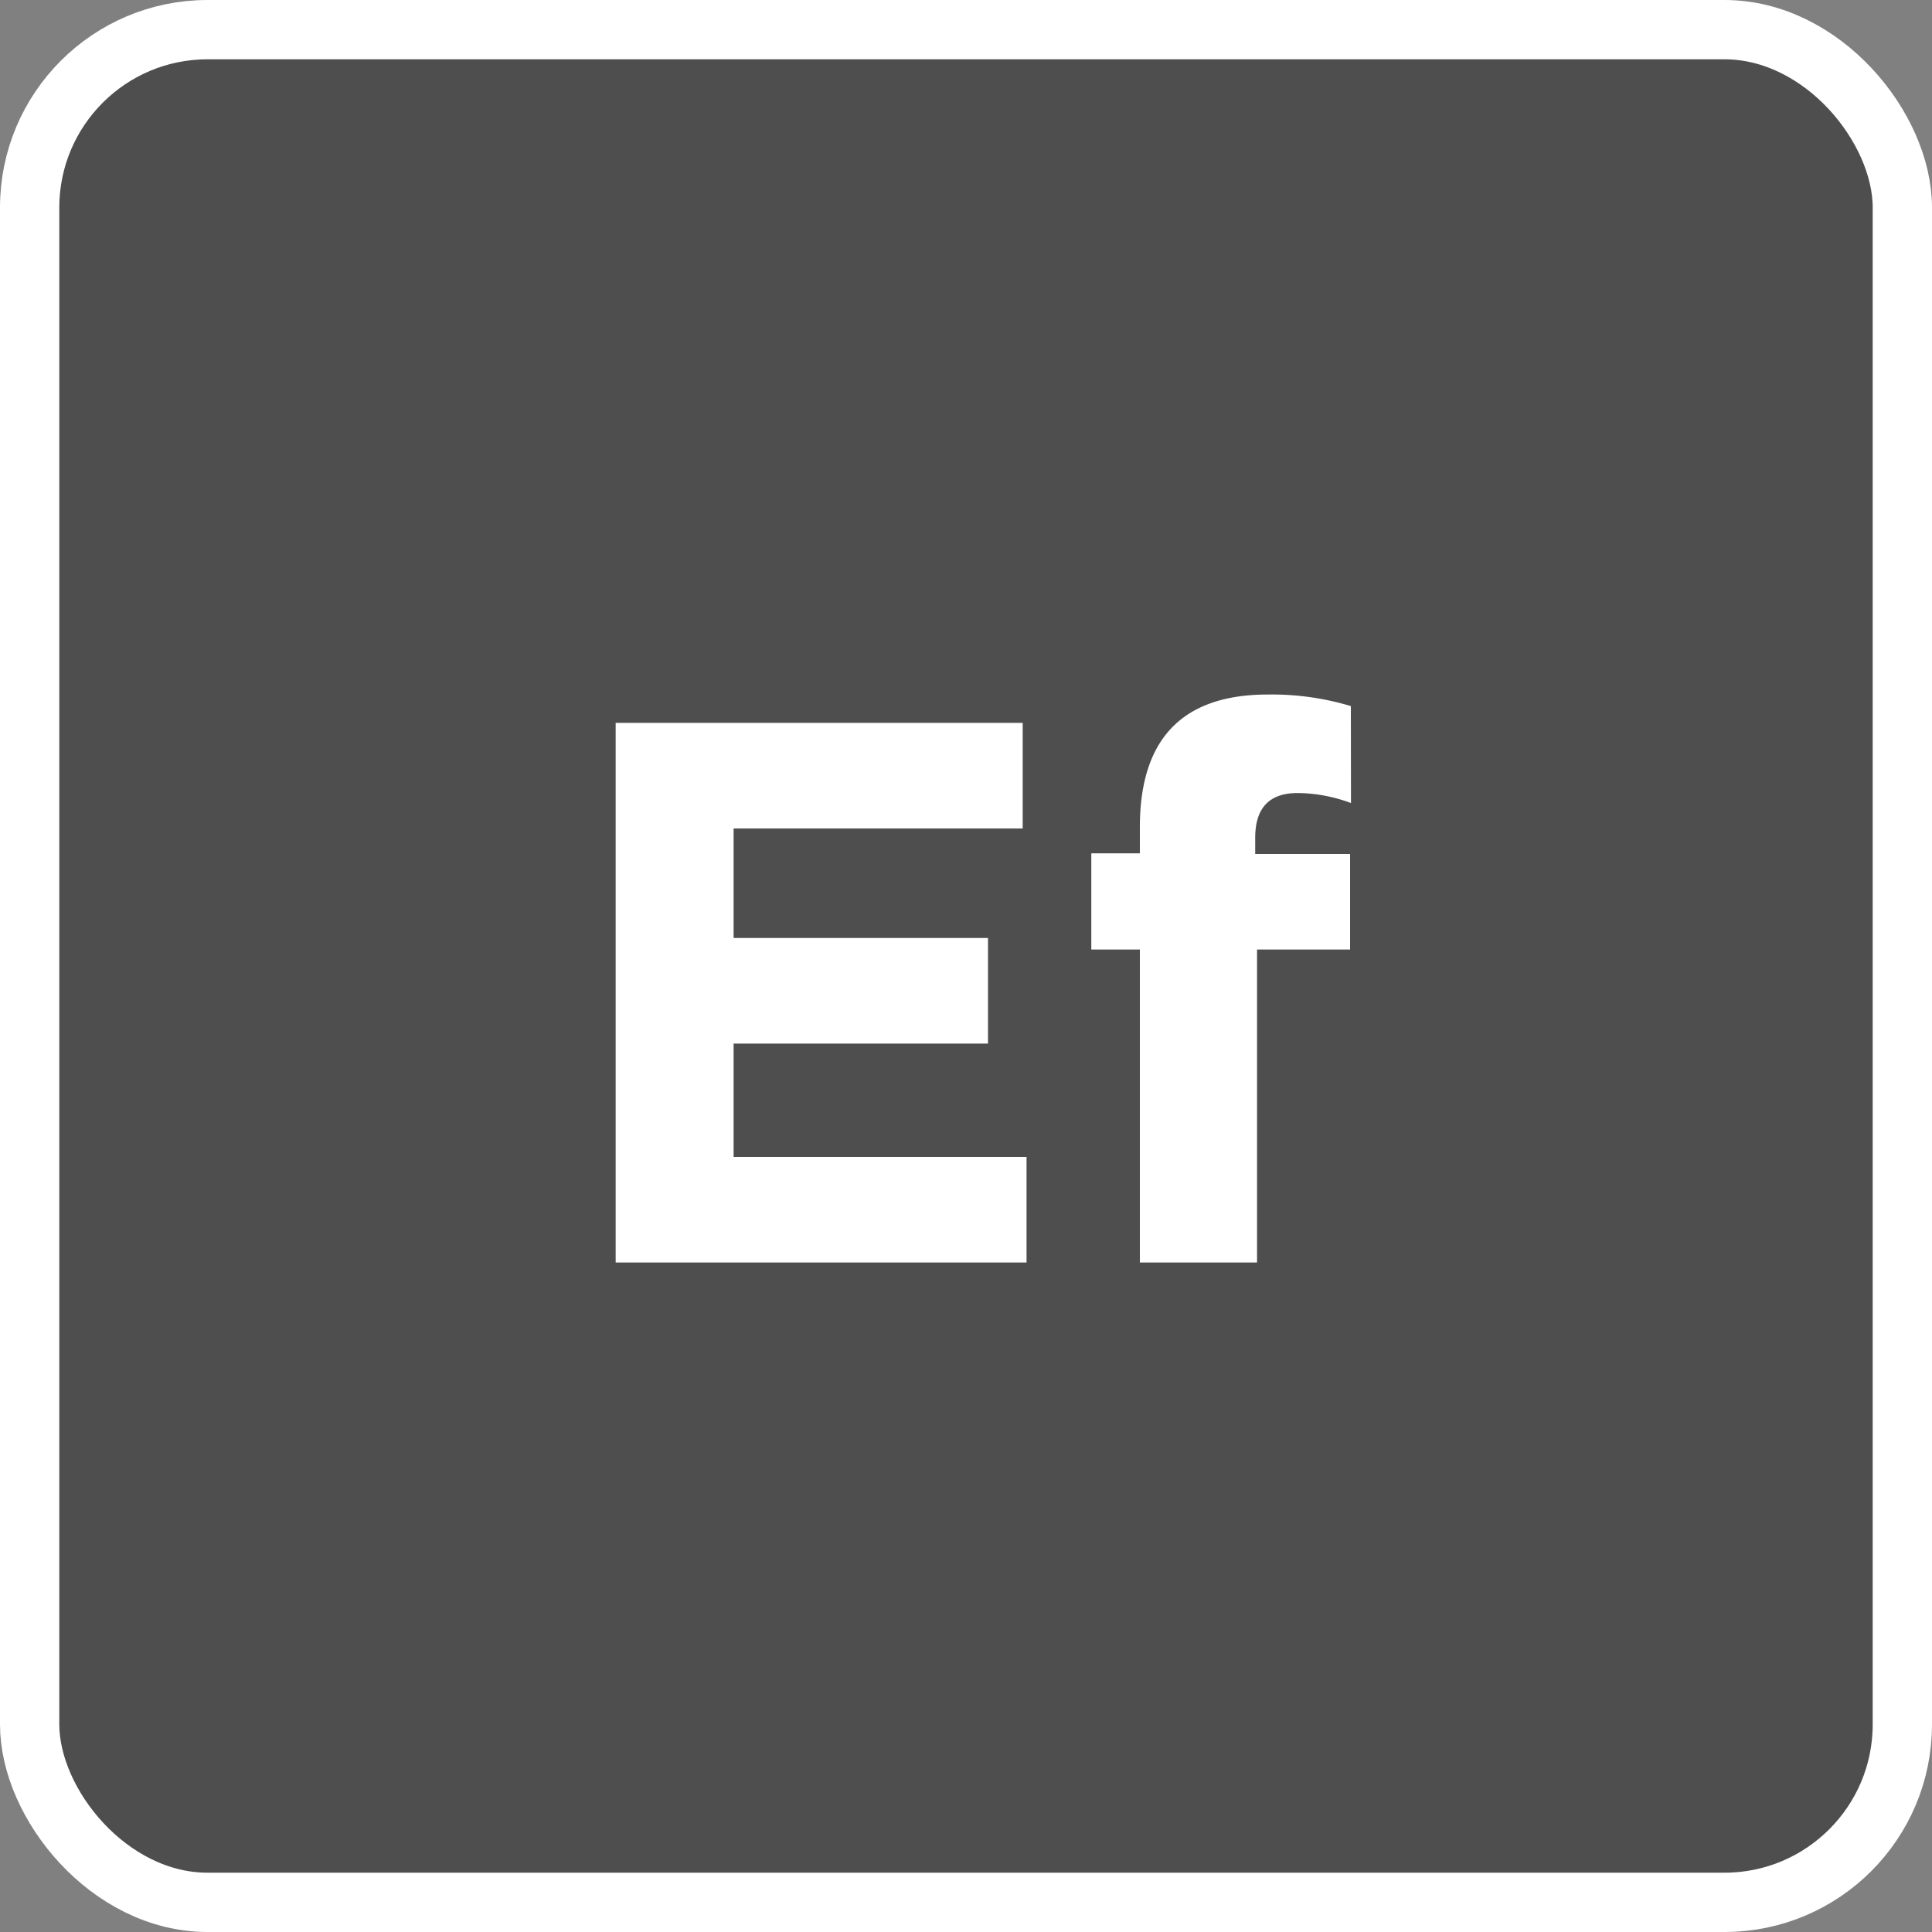
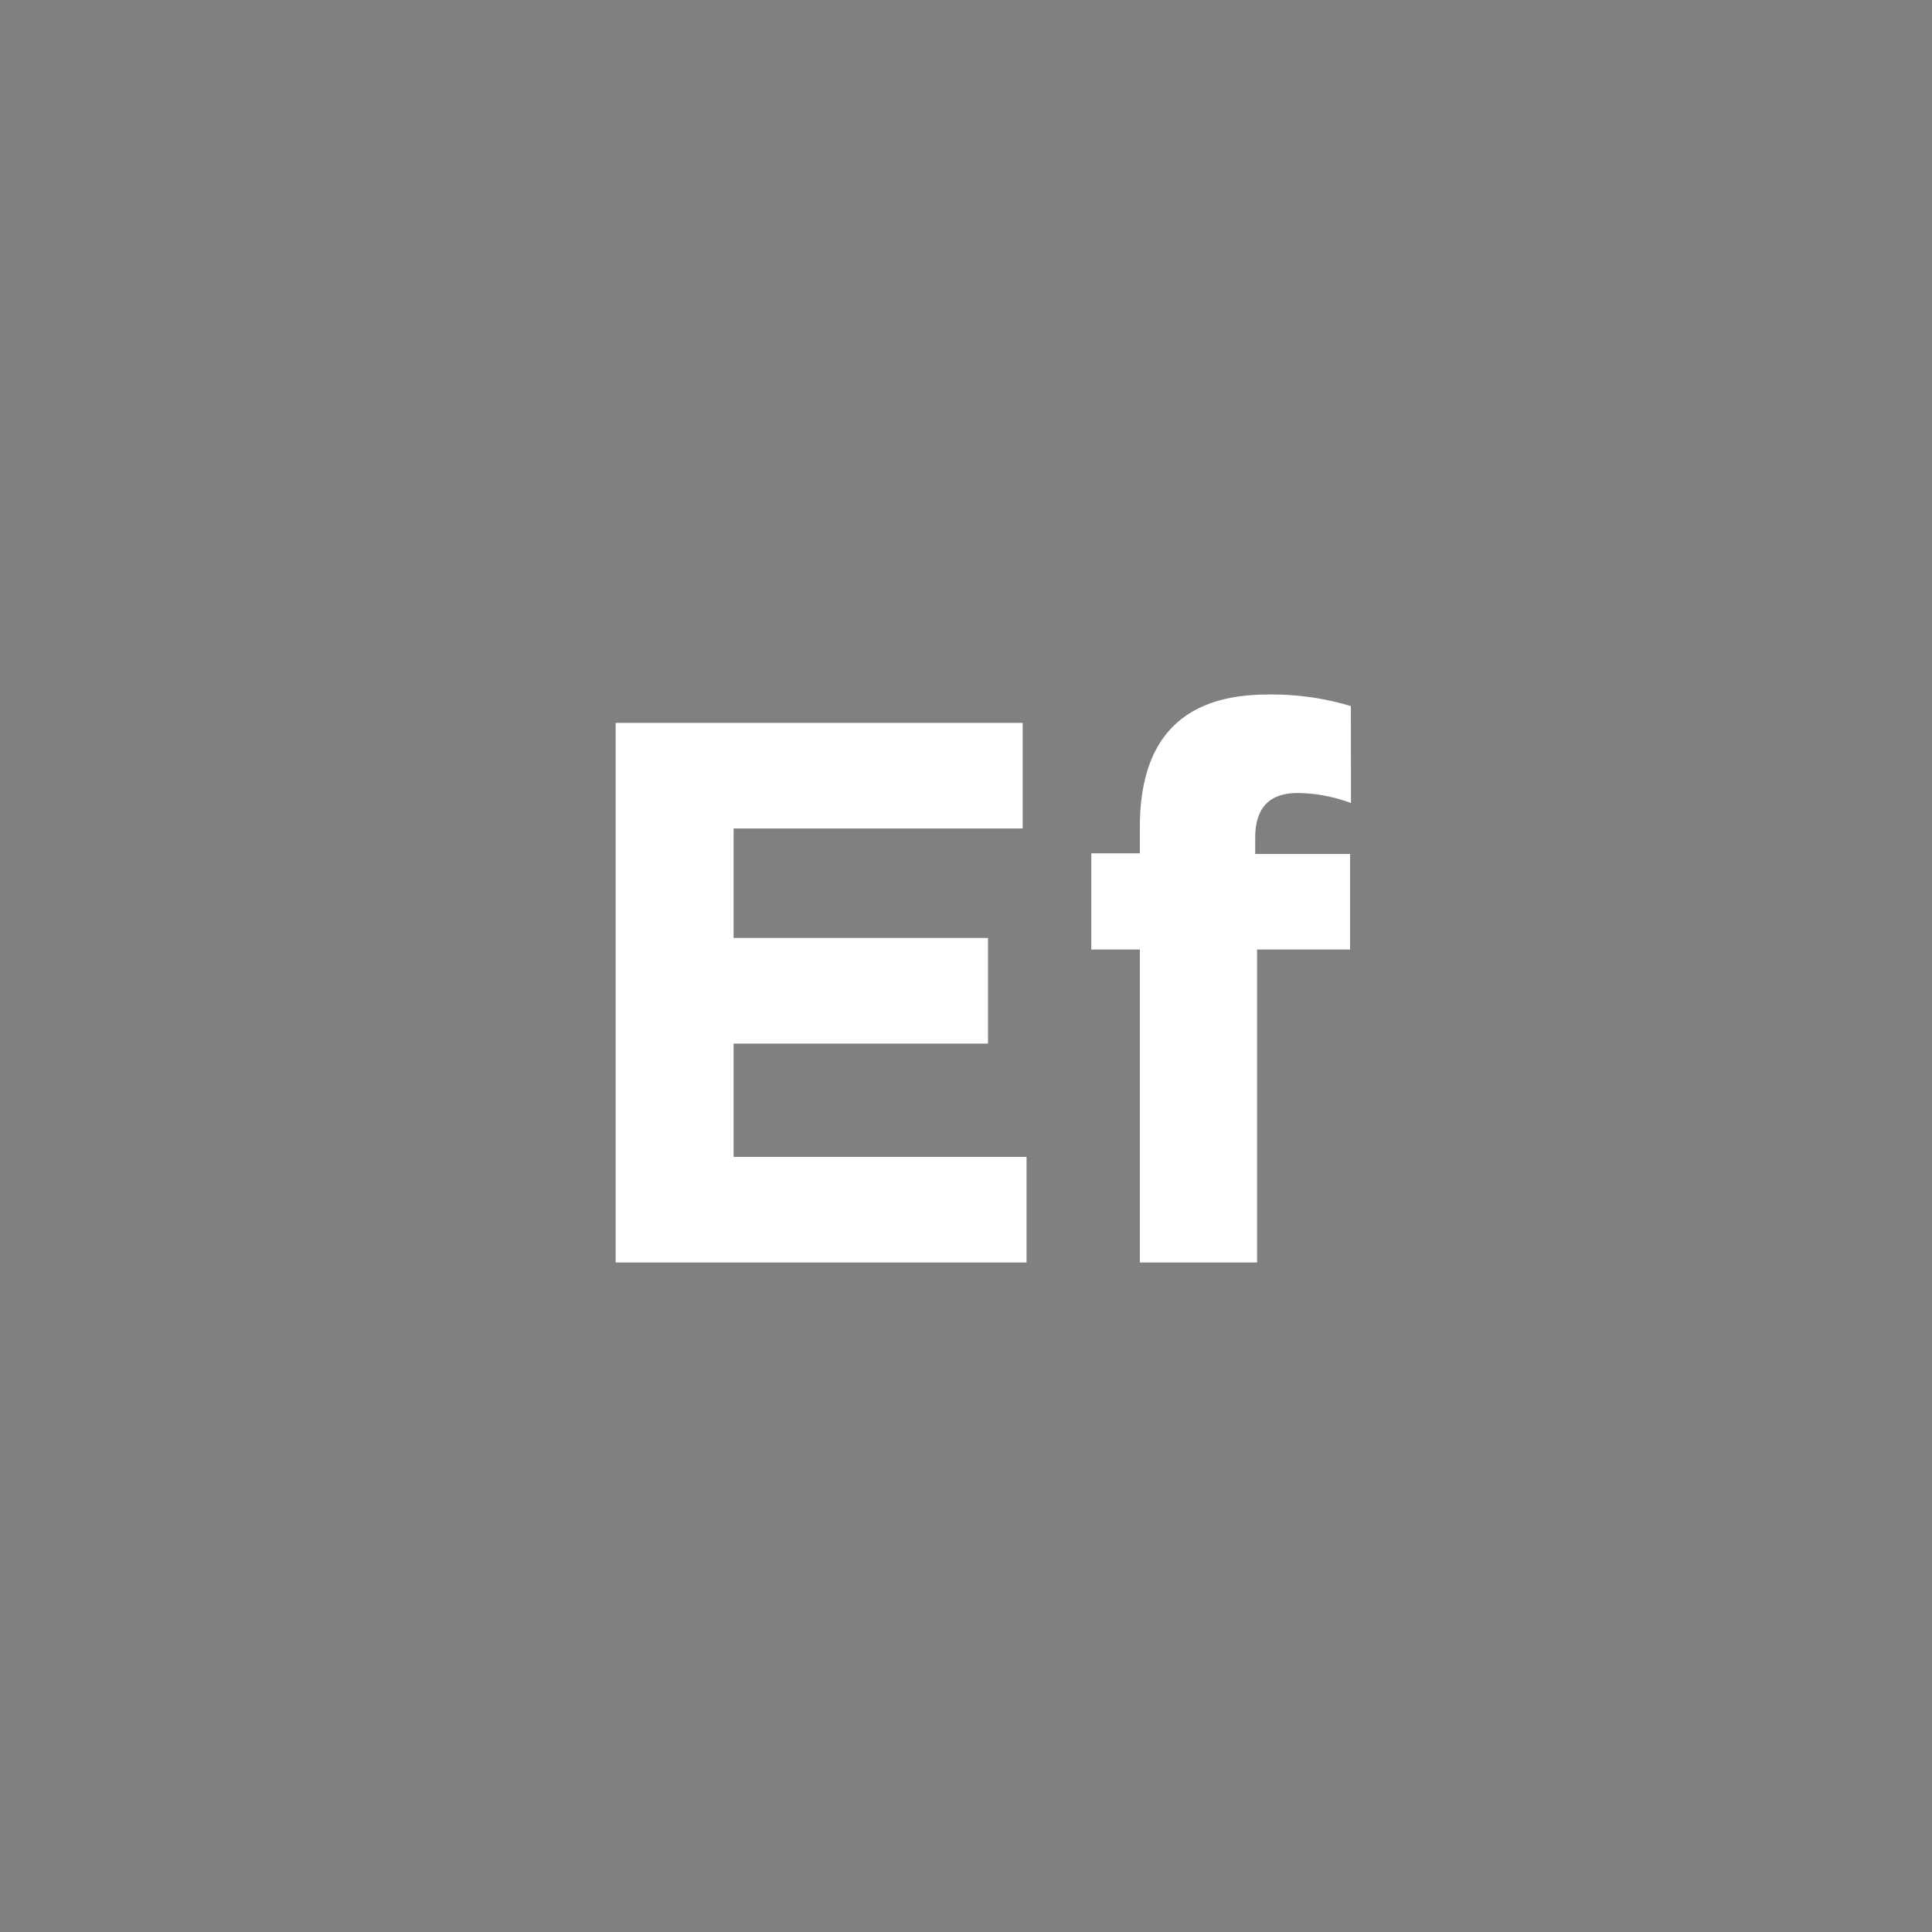
<svg xmlns="http://www.w3.org/2000/svg" width="32.58" height="32.58" viewBox="0 0 32.58 32.58">
  <rect x="0" y="0" width="32.58" height="32.58" fill="#808080" stroke="none" />
  <g id="Component_21_38" data-name="Component 21 – 38" transform="translate(0.5 0.5)">
-     <rect id="b" width="31.58" height="31.58" rx="3" fill="#4e4e4e" stroke="#fff" stroke-width="1" />
    <path id="Path_34627" data-name="Path 34627" d="M1.092-9.1H7.956v1.781H3.081v1.846h4.29v1.781H3.081v1.911h4.94V0H1.092Zm12.4,1.352a2.639,2.639,0,0,0-.9-.169q-.715,0-.715.754v.273h1.6v1.612H11.908V0H9.932V-5.278H9.113V-6.9h.819v-.442q0-2.236,2.158-2.236a4.618,4.618,0,0,1,1.4.195Z" transform="translate(8.79 20.79)" fill="#fff" />
  </g>
</svg>